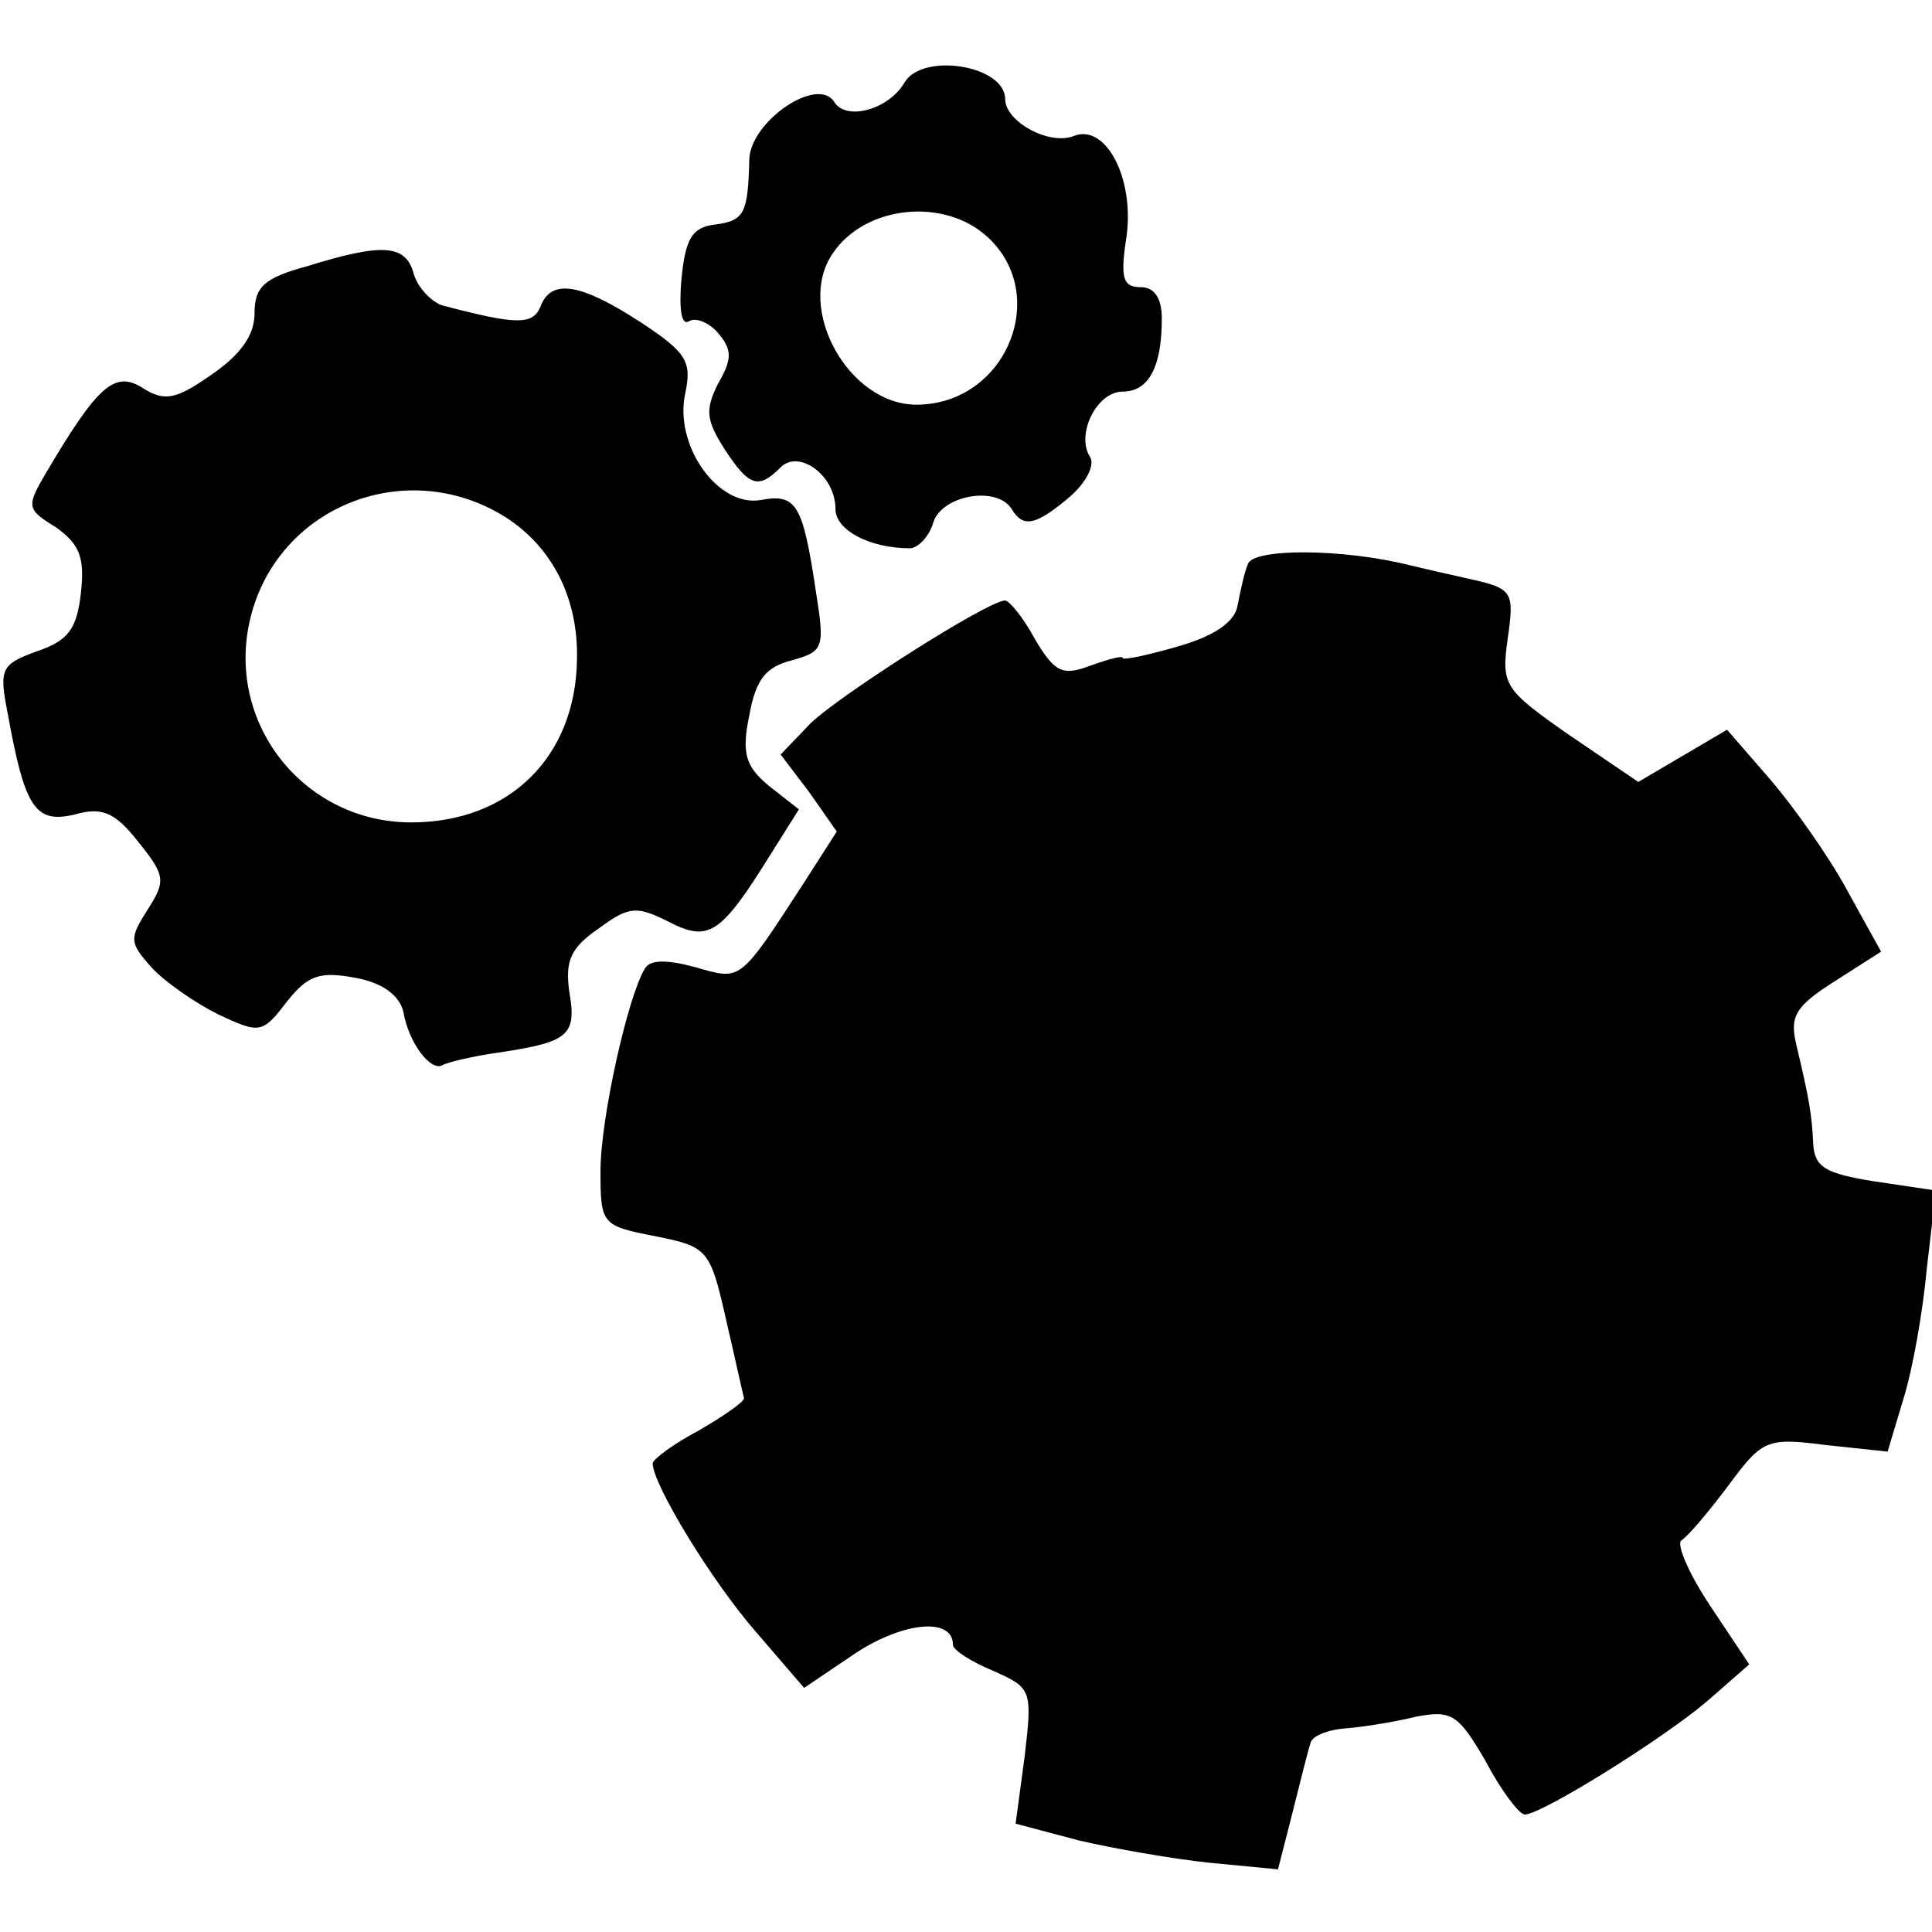
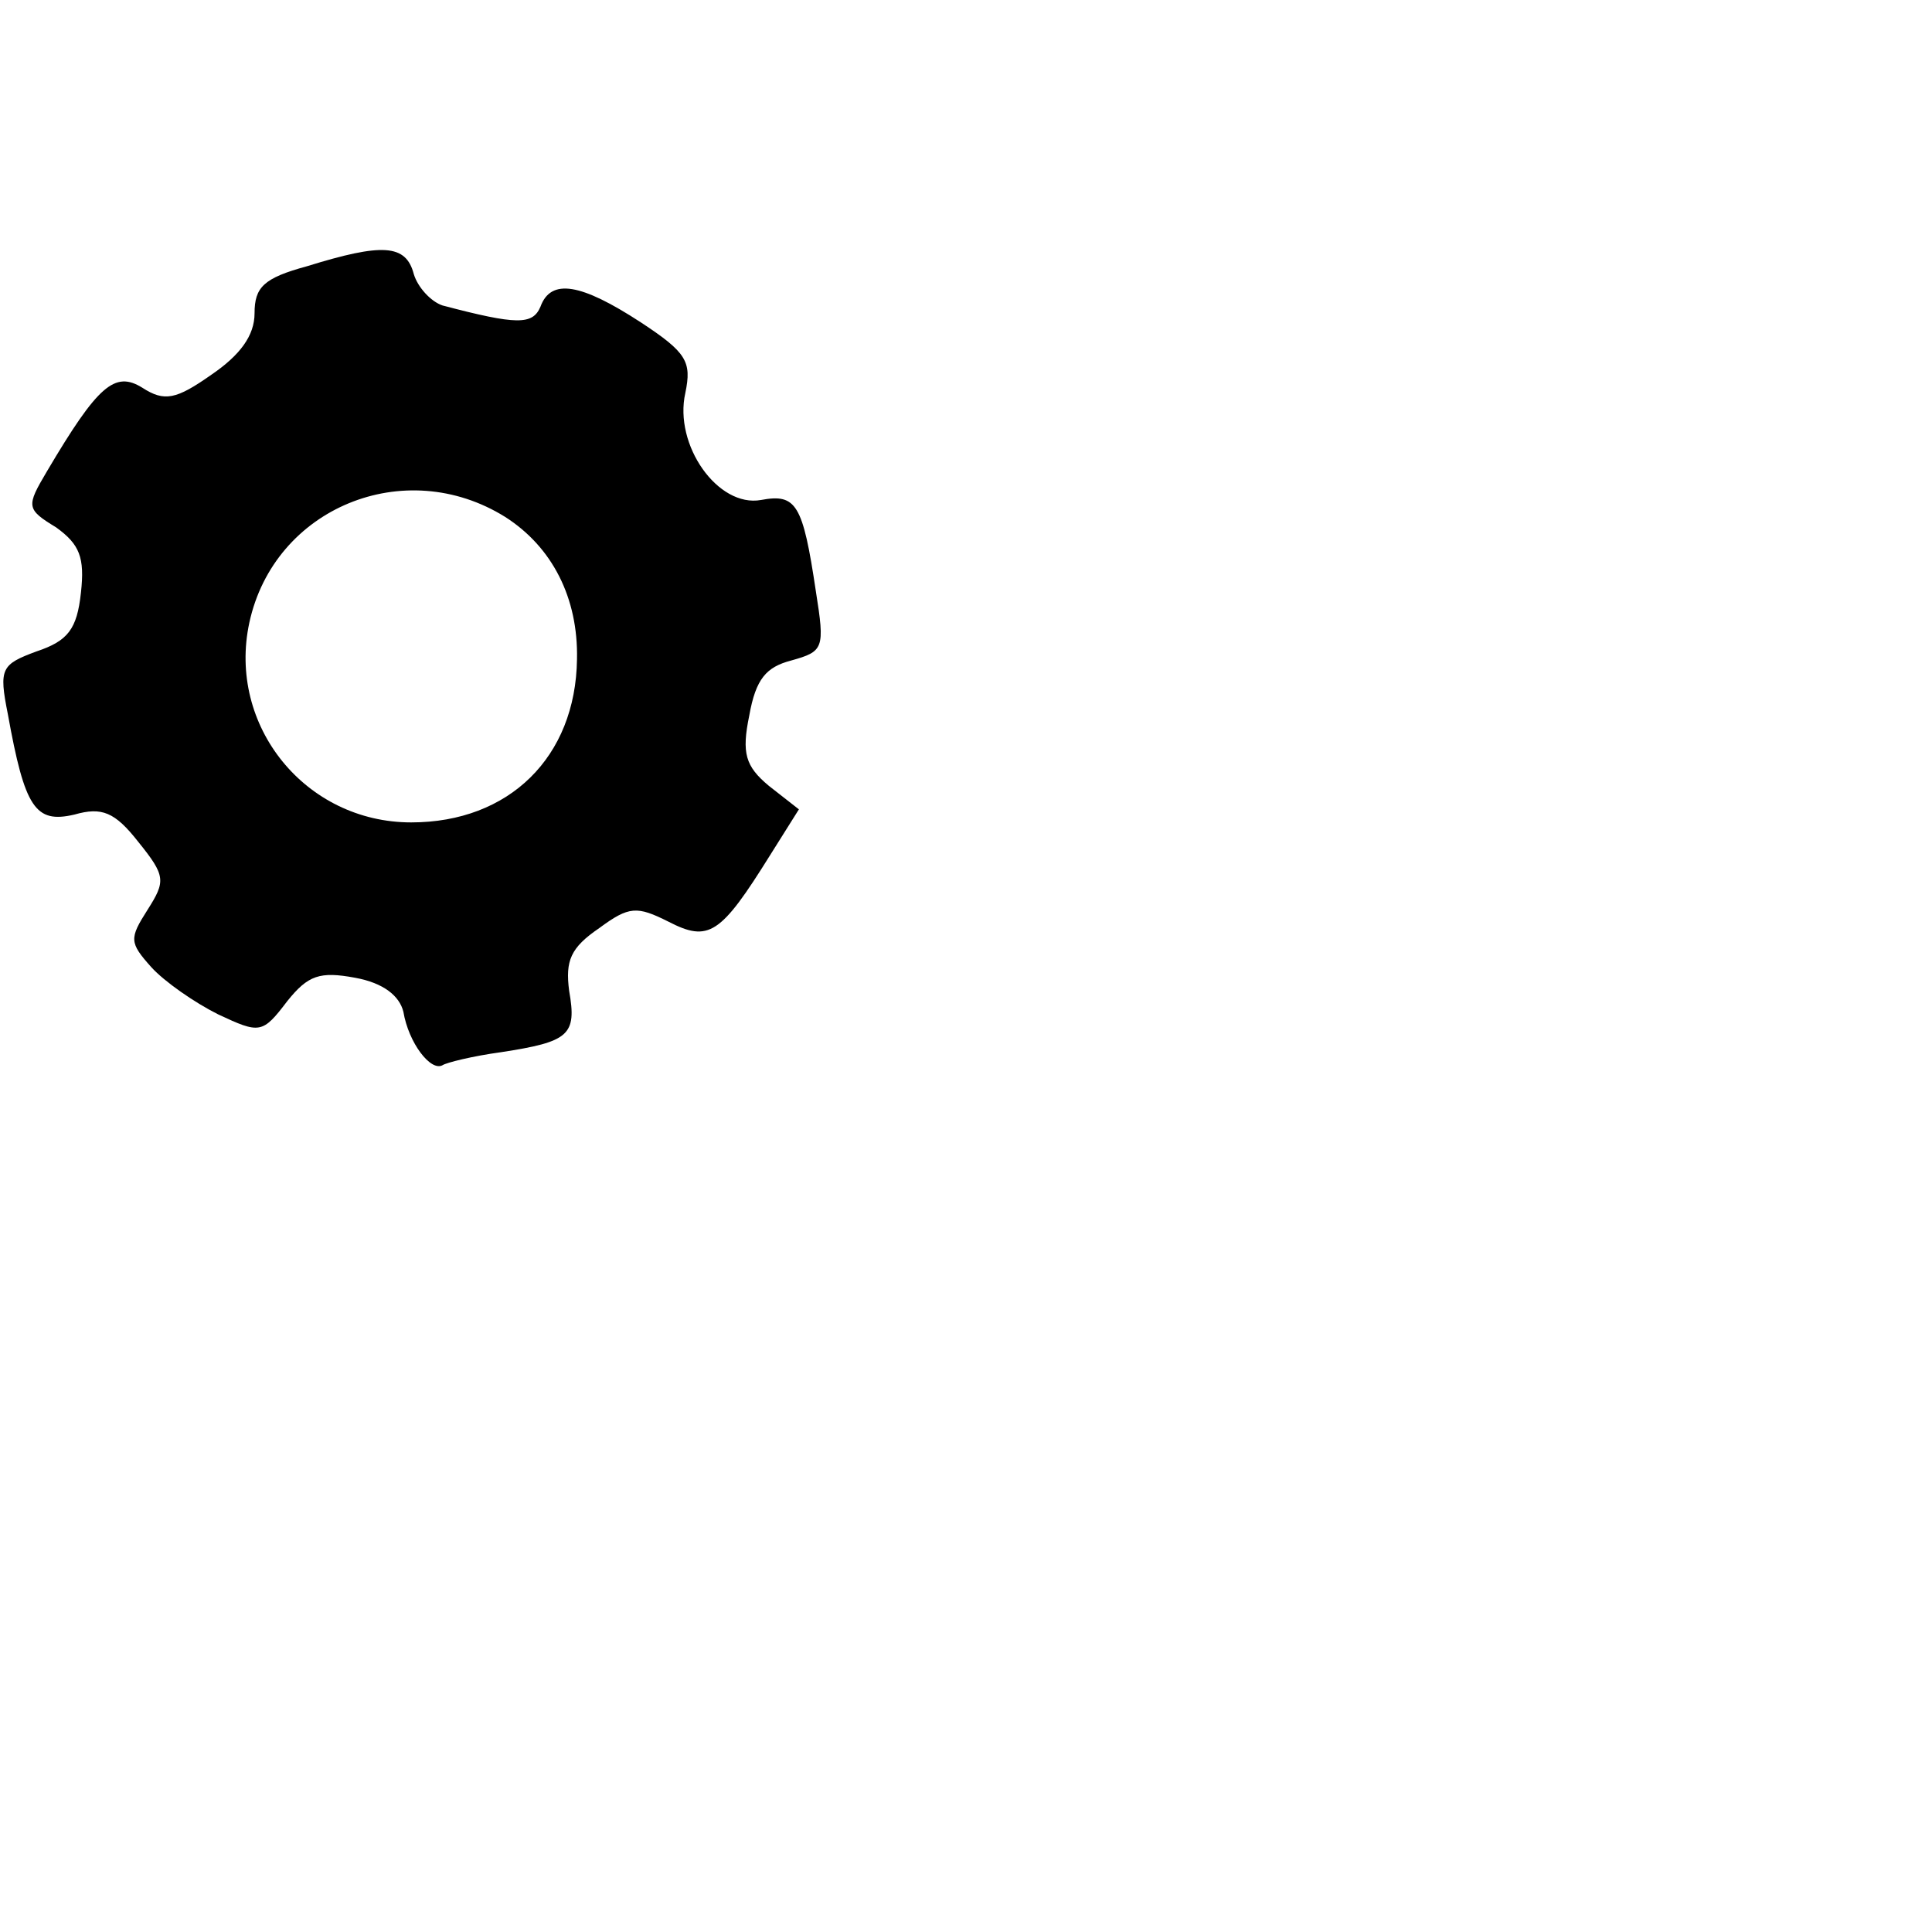
<svg xmlns="http://www.w3.org/2000/svg" version="1.0" width="148pt" height="148pt" viewBox="0 0 148 148" preserveAspectRatio="xMidYMid meet">
  <g transform="translate(0,148) scale(0.1,-0.1)" fill="#000000" stroke="none">
-     <path d="M693 1417 c-12 -21 -45 -30 -54 -15 -13 20 -64 -15 -65 -44 -1 -42 -4 -47 -26 -50 -18 -2 -23 -11 -26 -42 -2 -23 0 -36 6 -32 5 3 15 -1 22 -9 11 -13 11 -20 0 -39 -10 -20 -9 -28 5 -50 19 -29 26 -31 43 -14 14 14 42 -6 42 -32 0 -16 26 -30 57 -30 6 0 15 9 18 20 7 21 49 28 60 10 9 -15 19 -12 44 9 13 11 20 25 16 31 -11 17 5 50 25 50 20 0 30 19 30 56 0 16 -6 24 -16 24 -14 0 -16 7 -11 39 6 45 -16 86 -40 77 -19 -8 -53 11 -53 28 0 26 -63 36 -77 13z m64 -119 c48 -45 13 -128 -55 -128 -52 0 -93 74 -64 116 25 37 86 43 119 12z" />
    <path d="M235 1276 c-33 -9 -40 -16 -40 -36 0 -17 -11 -32 -33 -47 -27 -19 -36 -21 -53 -10 -21 13 -34 2 -73 -64 -16 -27 -16 -29 7 -43 18 -13 22 -23 19 -50 -3 -28 -10 -37 -34 -45 -27 -10 -29 -13 -22 -48 13 -72 21 -84 51 -77 21 6 31 2 49 -21 21 -26 21 -30 7 -52 -14 -22 -14 -25 3 -44 10 -11 33 -27 51 -36 32 -15 34 -15 53 10 16 20 25 23 52 18 22 -4 34 -14 37 -26 4 -24 21 -46 30 -41 3 2 23 7 45 10 52 8 58 13 52 47 -3 23 1 33 23 48 23 17 29 17 53 5 31 -16 40 -10 78 51 l22 35 -23 18 c-18 15 -21 25 -15 54 5 28 13 37 32 42 25 7 26 9 19 53 -10 67 -15 75 -42 70 -33 -6 -67 42 -58 82 5 24 1 31 -34 54 -46 30 -69 34 -77 12 -6 -14 -18 -14 -75 1 -9 3 -19 14 -22 24 -6 23 -24 24 -82 6z m152 -192 c36 -23 56 -62 55 -109 -1 -75 -52 -125 -127 -125 -81 0 -141 74 -124 153 19 88 119 129 196 81z" />
-     <path d="M956 1048 c-3 -7 -6 -22 -8 -32 -2 -12 -17 -23 -45 -31 -24 -7 -43 -11 -43 -9 0 2 -11 -1 -25 -6 -21 -8 -27 -5 -42 20 -9 17 -20 30 -23 30 -13 0 -126 -72 -149 -94 l-23 -24 22 -29 21 -30 -25 -39 c-50 -77 -48 -75 -83 -65 -22 6 -35 6 -39 -1 -13 -21 -34 -115 -34 -155 0 -41 1 -42 42 -50 40 -8 42 -10 54 -63 7 -30 13 -58 14 -61 0 -3 -16 -14 -35 -25 -19 -10 -35 -22 -35 -25 0 -16 45 -90 79 -129 l37 -43 40 27 c37 24 74 27 74 6 0 -4 14 -13 31 -20 29 -13 30 -14 24 -65 l-7 -52 49 -13 c26 -6 71 -14 100 -17 l52 -5 11 43 c6 24 12 48 14 54 1 5 13 10 27 11 13 1 38 5 54 9 27 5 32 2 53 -34 12 -23 26 -41 30 -41 13 0 106 58 140 87 l32 28 -30 45 c-16 24 -26 47 -22 50 5 3 21 22 36 42 26 35 29 37 75 31 l47 -5 12 40 c7 22 15 67 18 100 l7 60 -47 7 c-38 6 -46 11 -47 29 -1 22 -3 34 -13 76 -5 21 -1 29 29 48 l36 23 -26 47 c-14 26 -41 64 -59 85 l-33 38 -34 -20 -34 -20 -53 36 c-50 35 -52 38 -47 74 5 35 4 38 -27 45 -18 4 -40 9 -48 11 -52 13 -120 13 -124 1z" />
  </g>
</svg>